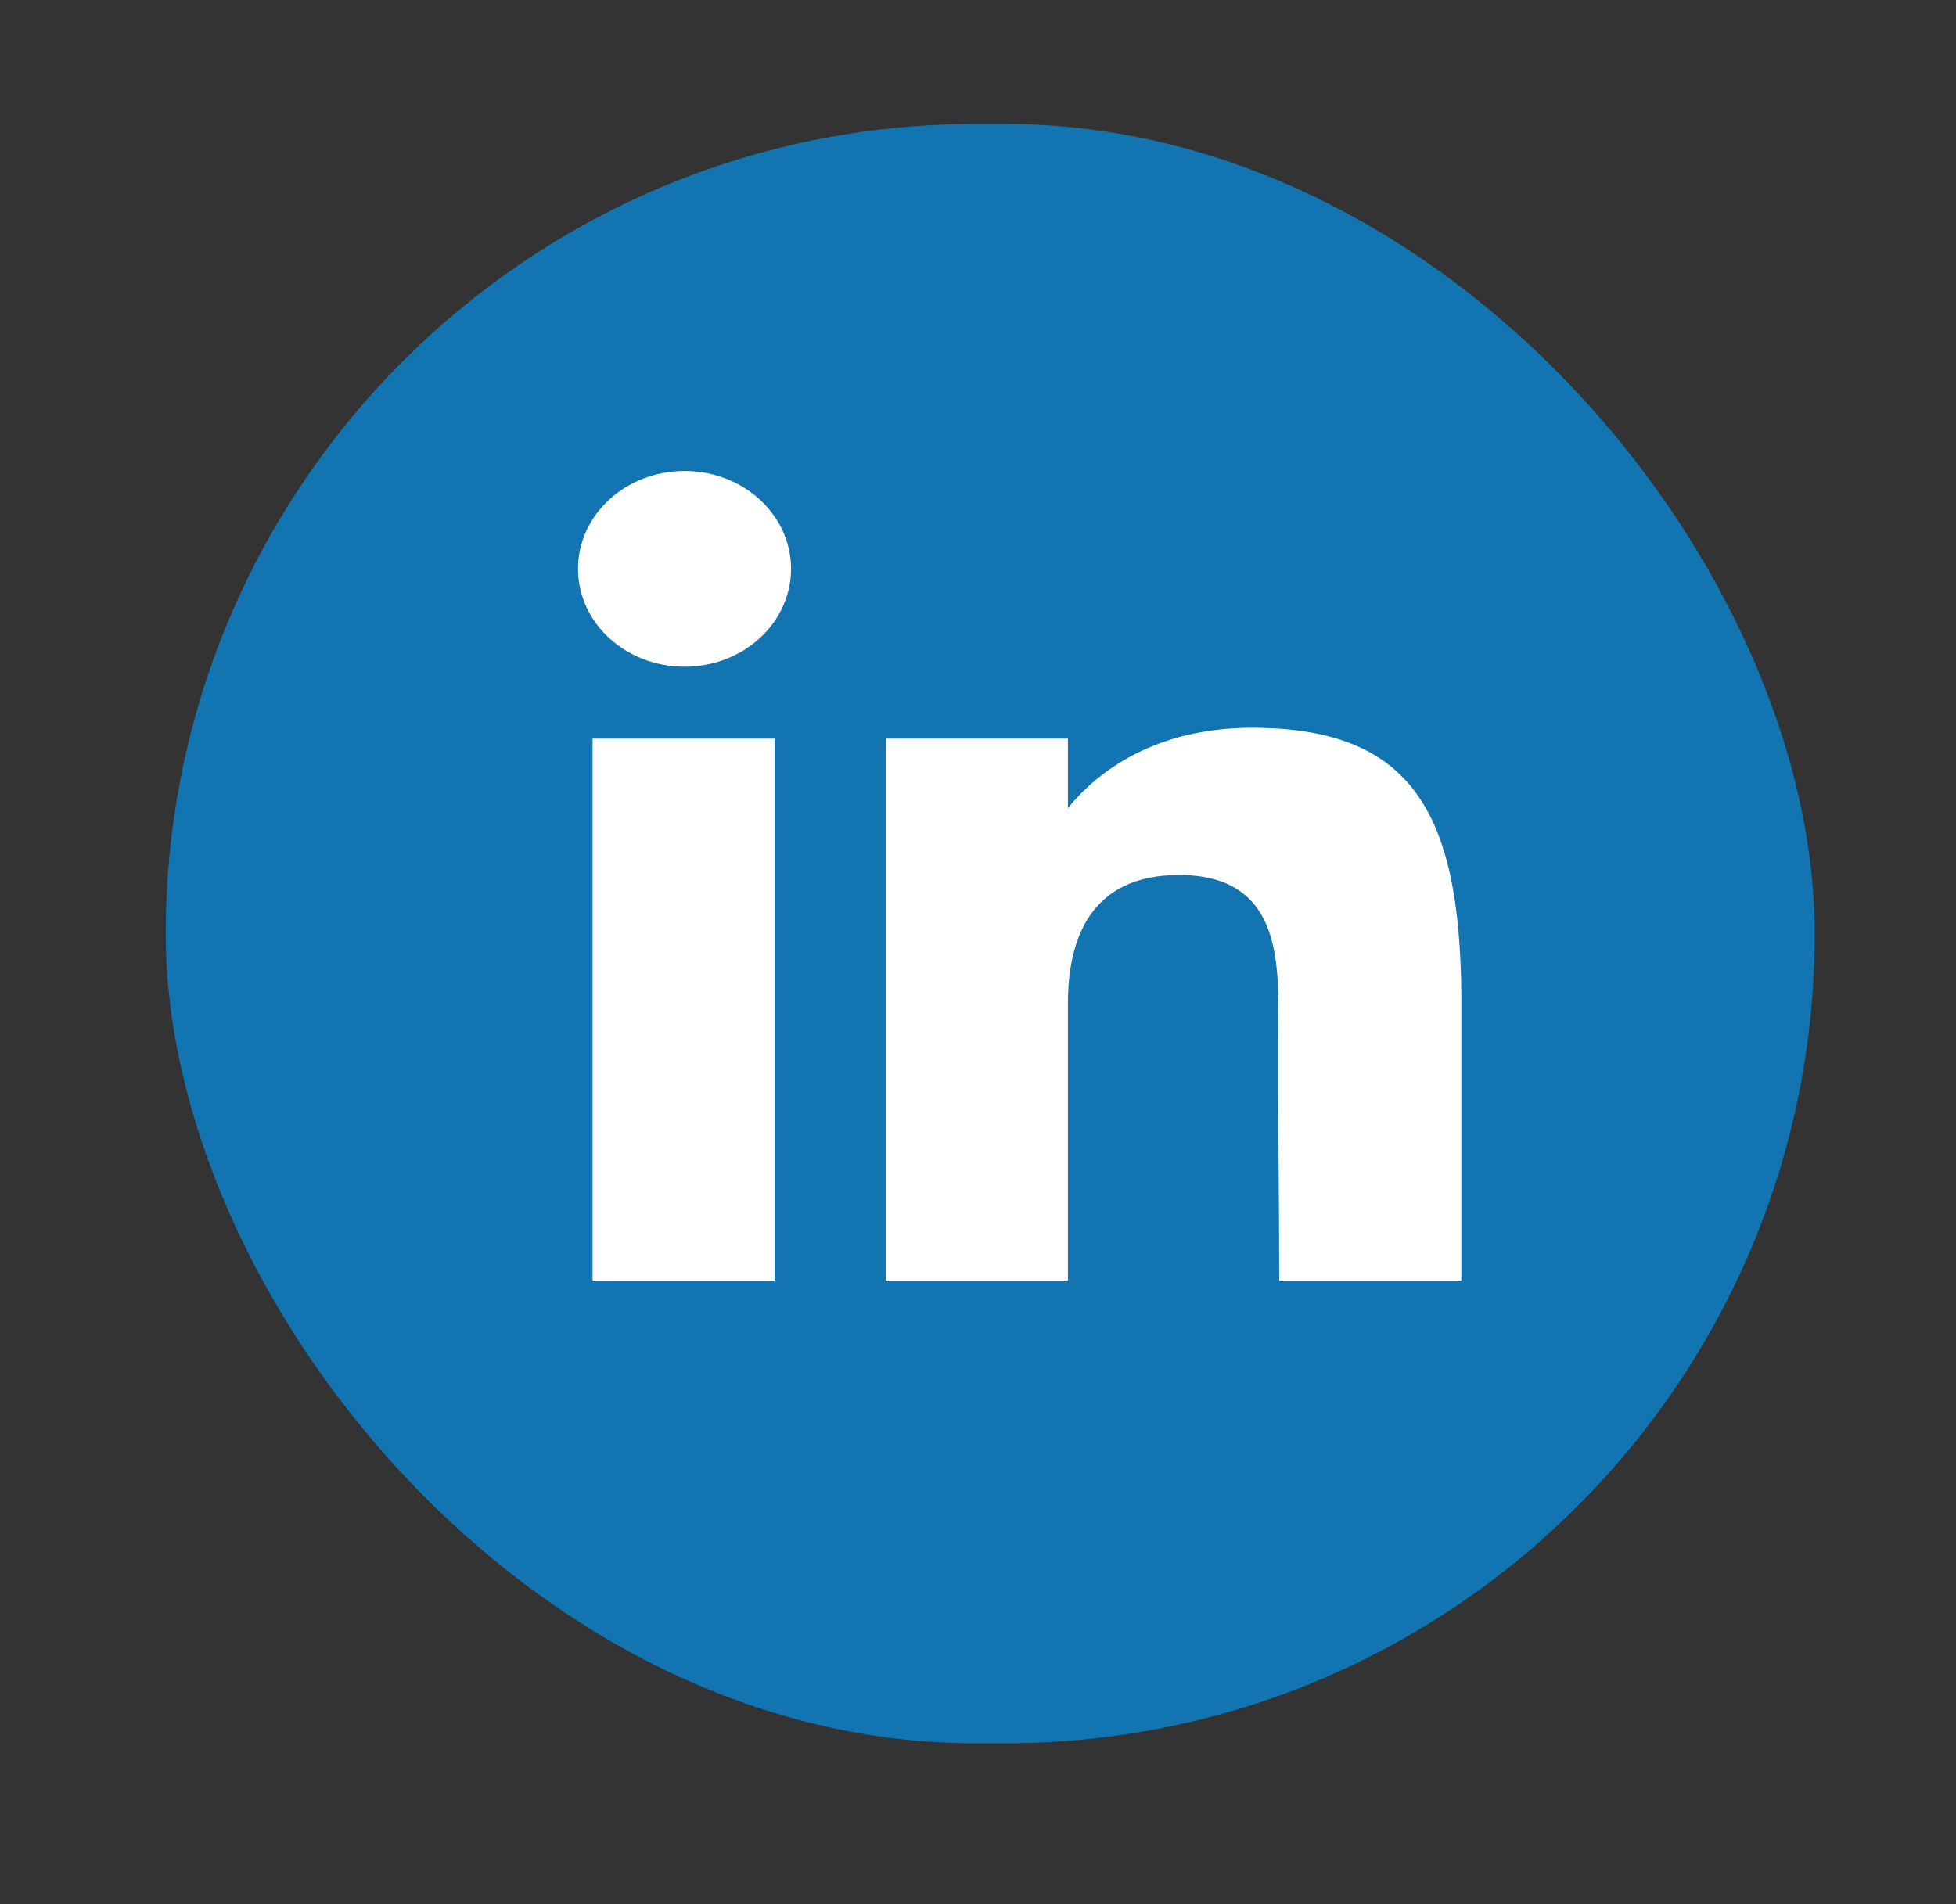
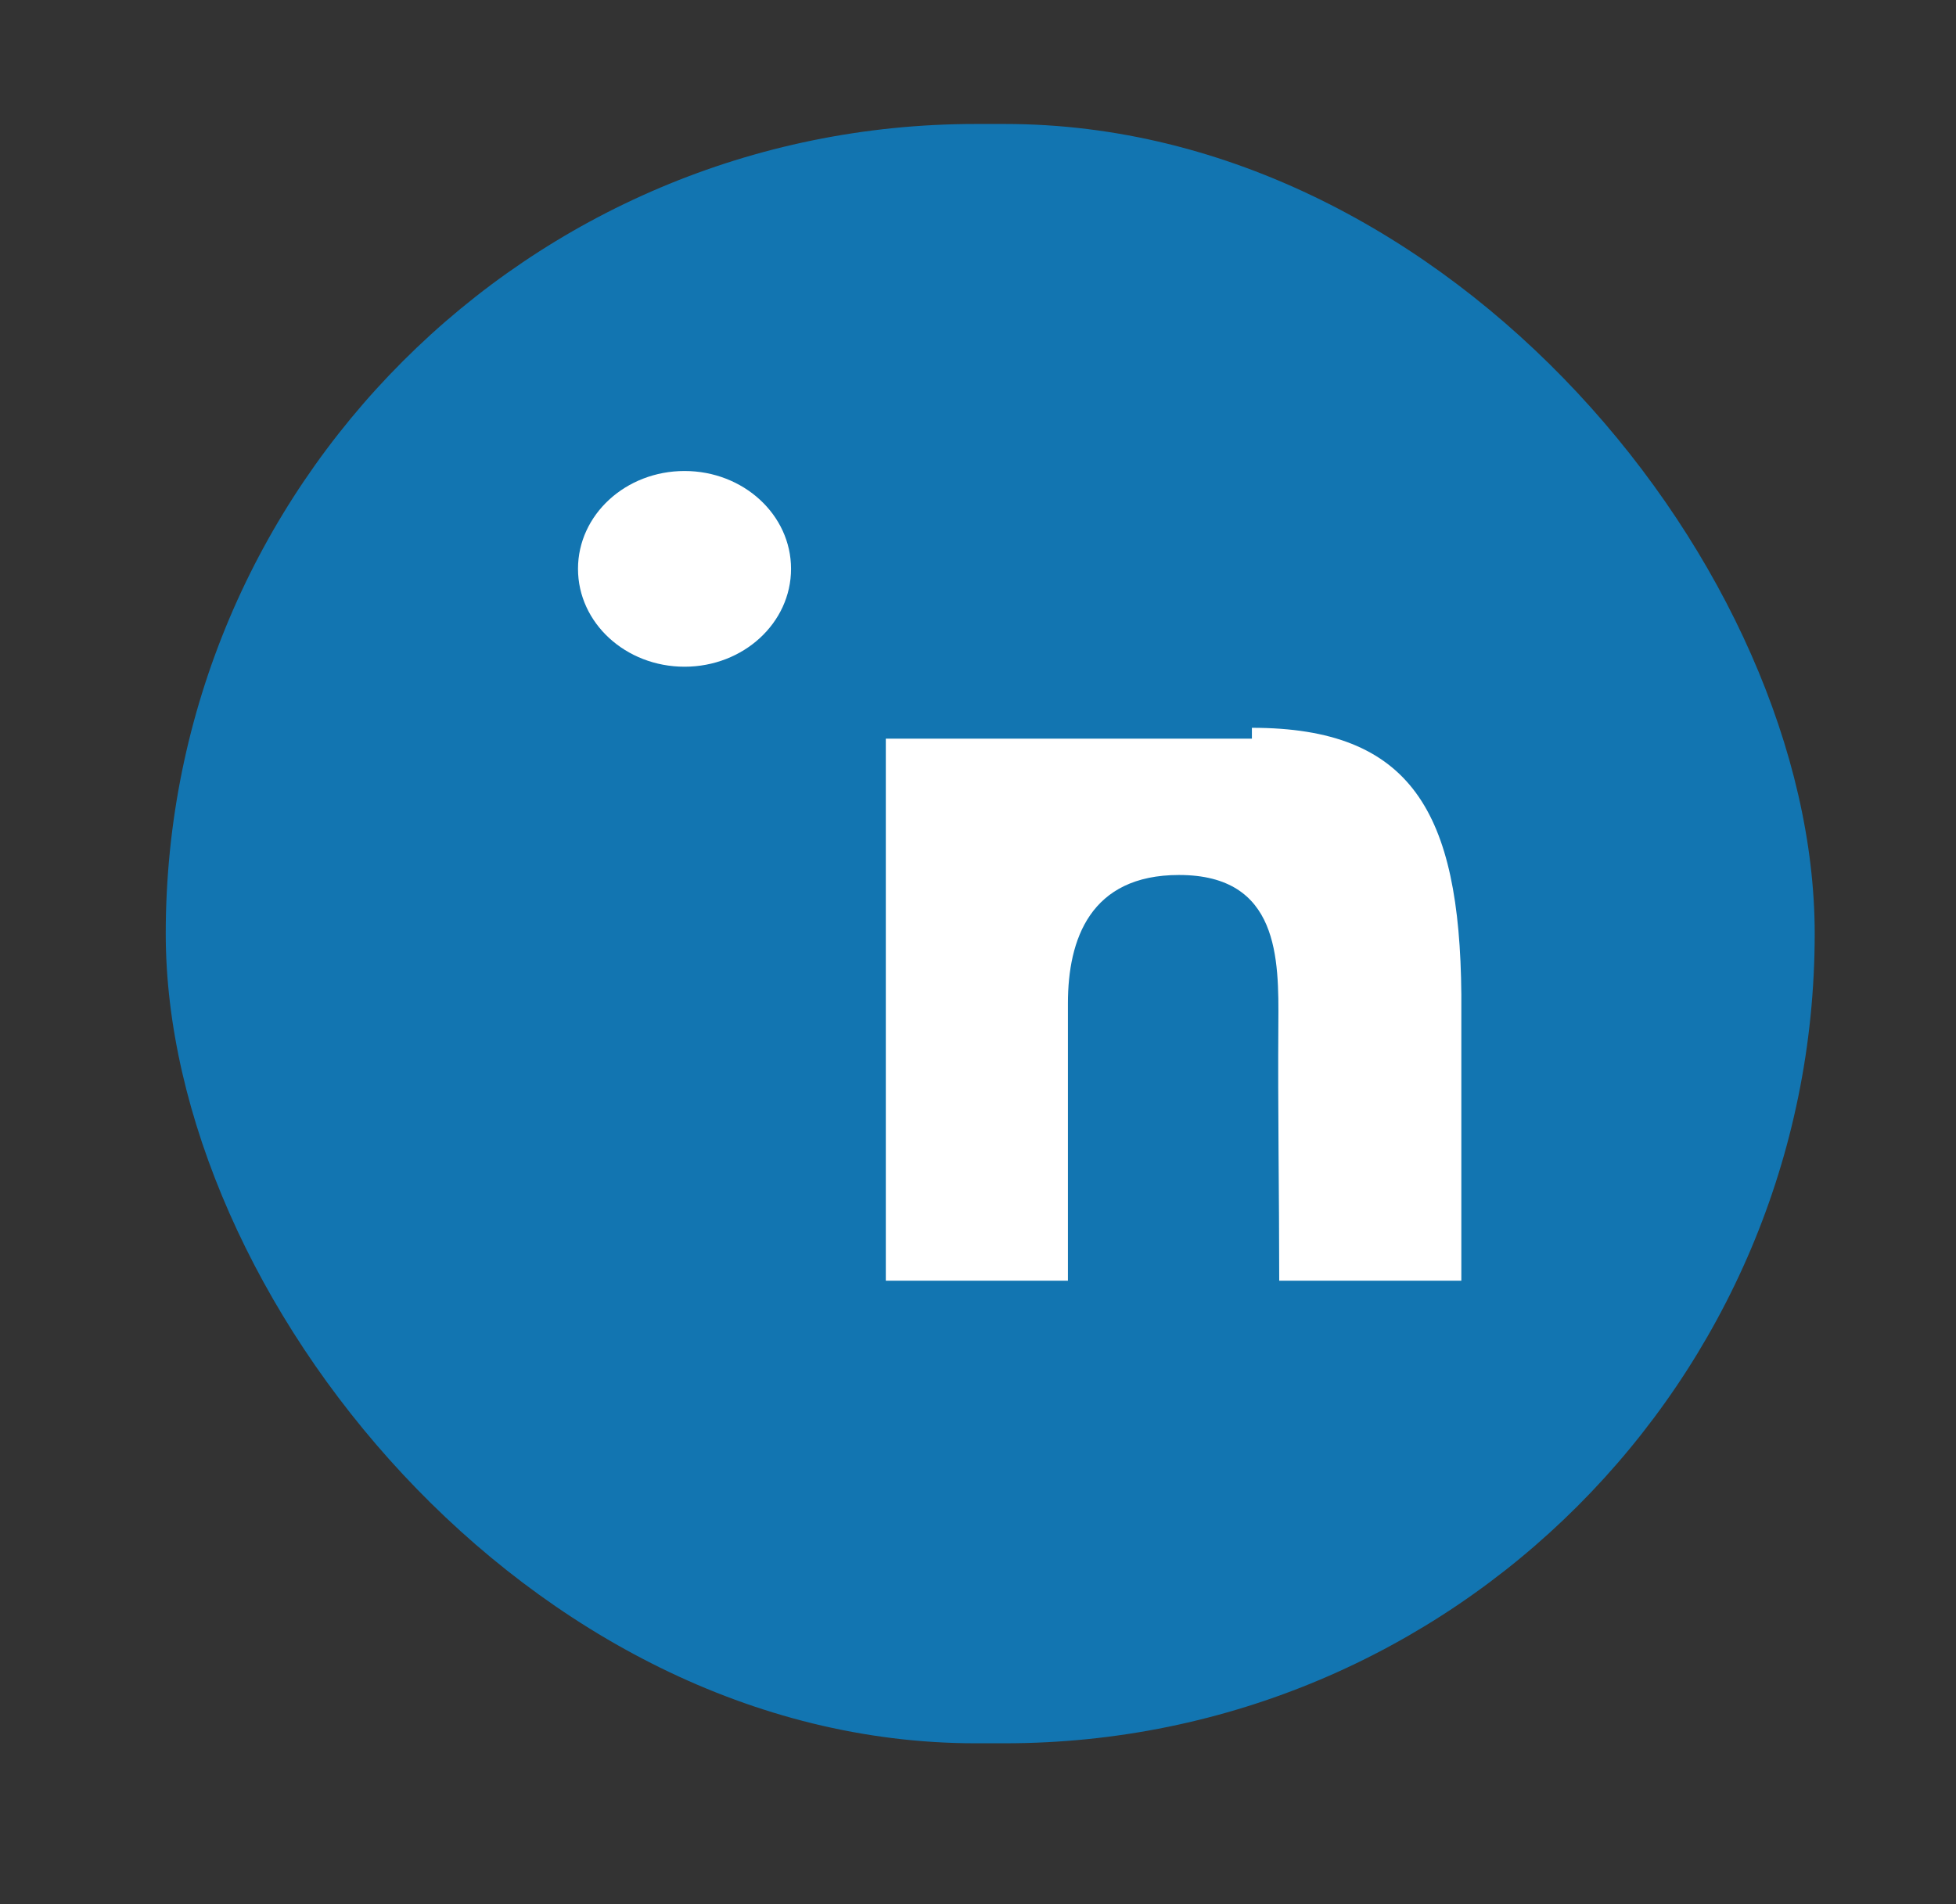
<svg xmlns="http://www.w3.org/2000/svg" width="38" height="37" viewBox="0 0 38 37" fill="none">
  <rect x="0" y="0" width="38" height="37" fill="#333333" stroke="none" />
  <rect x="3.22" y="2.409" width="32.035" height="31.465" rx="15.733" fill="#1275B1" />
  <path d="M15.368 11.053C15.368 12.104 14.442 12.955 13.299 12.955C12.155 12.955 11.229 12.104 11.229 11.053C11.229 10.003 12.155 9.152 13.299 9.152C14.442 9.152 15.368 10.003 15.368 11.053Z" fill="white" />
-   <path d="M11.512 14.353H15.05V24.885H11.512V14.353Z" fill="white" />
-   <path d="M20.747 14.353H17.209V24.885H20.747C20.747 24.885 20.747 21.569 20.747 19.496C20.747 18.252 21.18 17.002 22.905 17.002C24.856 17.002 24.844 18.63 24.835 19.892C24.823 21.541 24.852 23.224 24.852 24.885H28.39V19.326C28.36 15.777 27.418 14.142 24.321 14.142C22.481 14.142 21.341 14.962 20.747 15.704V14.353Z" fill="white" />
+   <path d="M20.747 14.353H17.209V24.885H20.747C20.747 24.885 20.747 21.569 20.747 19.496C20.747 18.252 21.18 17.002 22.905 17.002C24.856 17.002 24.844 18.63 24.835 19.892C24.823 21.541 24.852 23.224 24.852 24.885H28.39V19.326C28.36 15.777 27.418 14.142 24.321 14.142V14.353Z" fill="white" />
</svg>